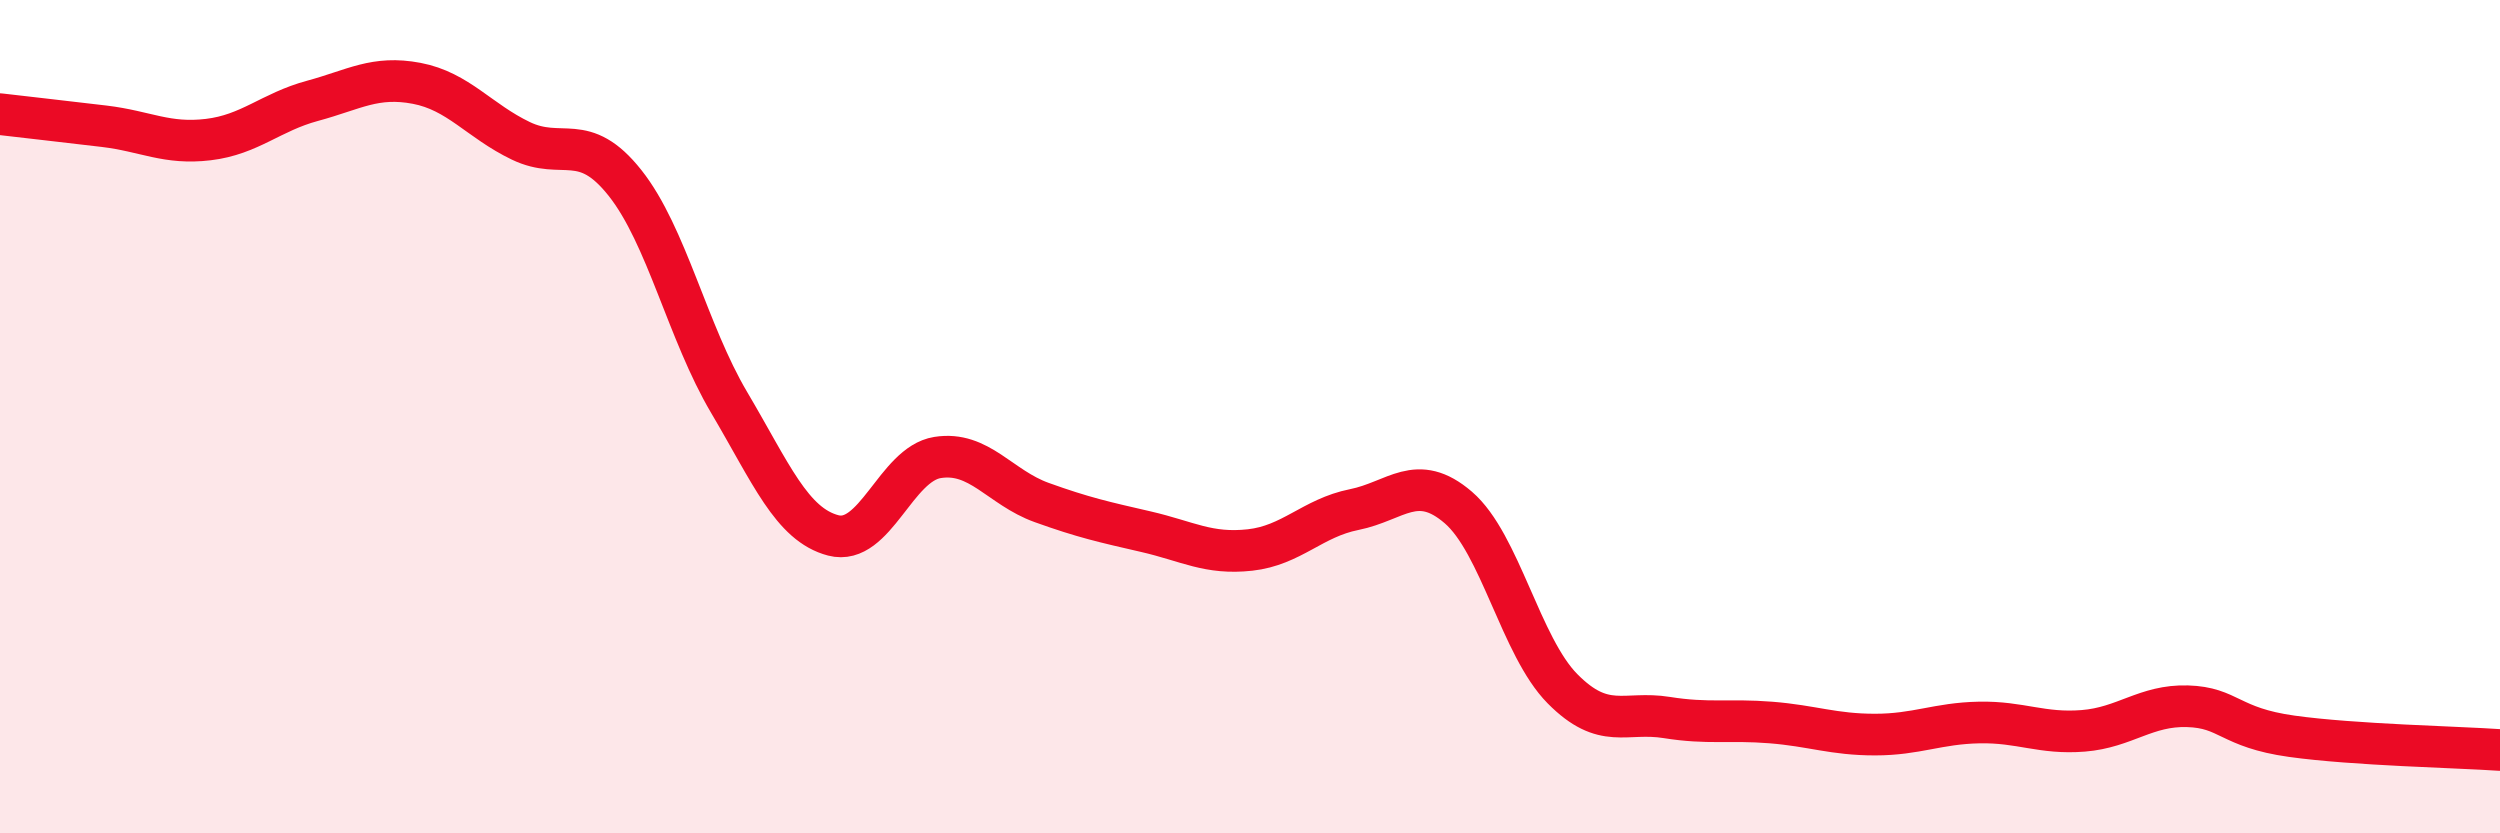
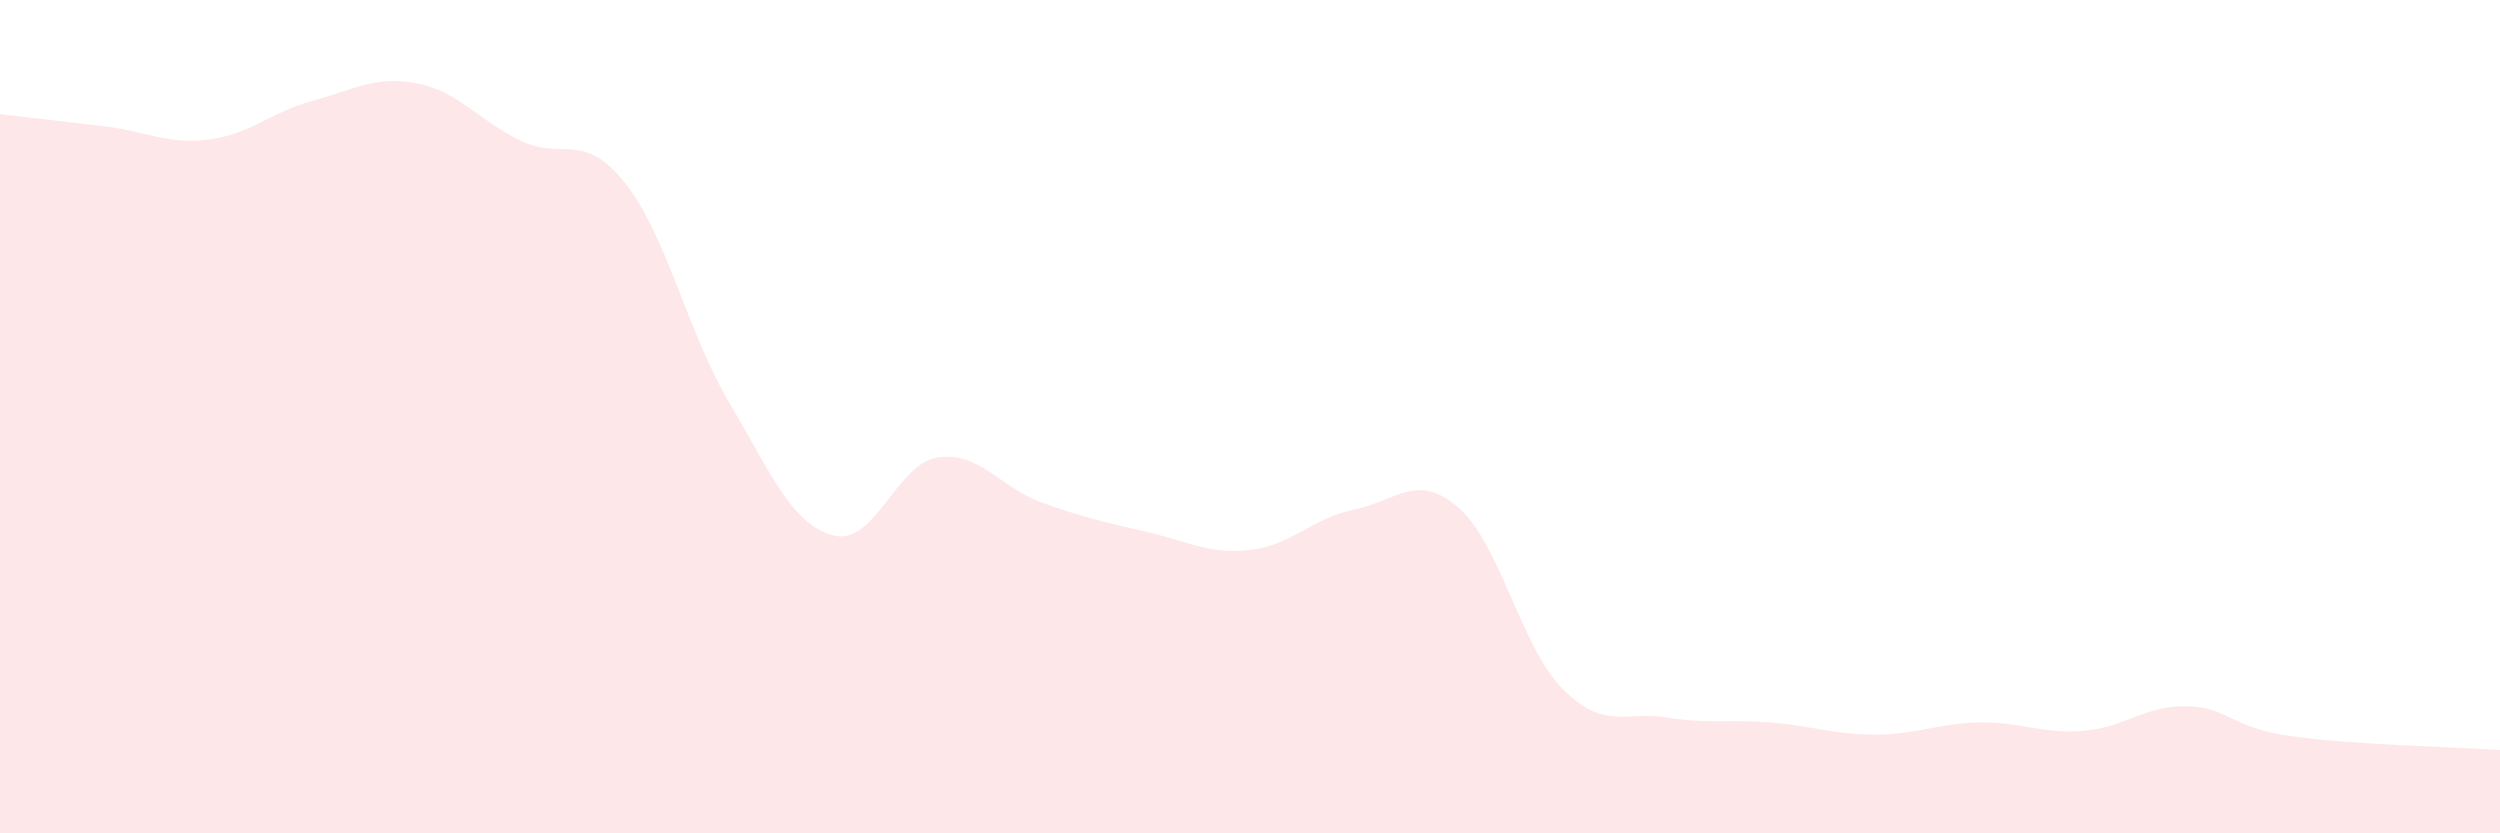
<svg xmlns="http://www.w3.org/2000/svg" width="60" height="20" viewBox="0 0 60 20">
  <path d="M 0,2.74 C 0.5,2.8 1.5,2.91 2.5,3.03 C 3.5,3.15 4,3.47 5,3.35 C 6,3.23 6.5,2.69 7.5,2.42 C 8.5,2.15 9,1.81 10,2 C 11,2.19 11.5,2.9 12.5,3.38 C 13.5,3.86 14,3.13 15,4.39 C 16,5.65 16.5,7.97 17.5,9.66 C 18.5,11.35 19,12.59 20,12.85 C 21,13.11 21.5,11.14 22.5,10.98 C 23.5,10.82 24,11.7 25,12.06 C 26,12.42 26.5,12.53 27.5,12.76 C 28.5,12.99 29,13.31 30,13.2 C 31,13.09 31.5,12.43 32.5,12.23 C 33.5,12.03 34,11.32 35,12.18 C 36,13.04 36.5,15.52 37.5,16.53 C 38.5,17.54 39,17.06 40,17.22 C 41,17.38 41.5,17.26 42.5,17.34 C 43.5,17.42 44,17.63 45,17.63 C 46,17.63 46.5,17.36 47.5,17.34 C 48.5,17.32 49,17.62 50,17.54 C 51,17.46 51.5,16.92 52.5,16.95 C 53.5,16.98 53.5,17.46 55,17.67 C 56.5,17.88 59,17.93 60,18L60 20L0 20Z" fill="#EB0A25" opacity="0.1" stroke-linecap="round" stroke-linejoin="round" />
-   <path d="M 0,2.74 C 0.5,2.8 1.5,2.91 2.5,3.03 C 3.5,3.15 4,3.47 5,3.35 C 6,3.23 6.5,2.69 7.5,2.42 C 8.5,2.15 9,1.81 10,2 C 11,2.19 11.5,2.9 12.5,3.38 C 13.5,3.86 14,3.13 15,4.39 C 16,5.65 16.5,7.97 17.5,9.66 C 18.5,11.35 19,12.59 20,12.85 C 21,13.11 21.5,11.14 22.5,10.98 C 23.5,10.82 24,11.7 25,12.06 C 26,12.42 26.5,12.53 27.5,12.76 C 28.5,12.99 29,13.31 30,13.2 C 31,13.09 31.5,12.43 32.5,12.23 C 33.5,12.03 34,11.32 35,12.18 C 36,13.04 36.5,15.52 37.5,16.53 C 38.5,17.54 39,17.06 40,17.22 C 41,17.38 41.5,17.26 42.5,17.34 C 43.5,17.42 44,17.63 45,17.63 C 46,17.63 46.5,17.36 47.5,17.34 C 48.5,17.32 49,17.62 50,17.54 C 51,17.46 51.5,16.92 52.5,16.95 C 53.5,16.98 53.5,17.46 55,17.67 C 56.5,17.88 59,17.93 60,18" stroke="#EB0A25" stroke-width="1" fill="none" stroke-linecap="round" stroke-linejoin="round" />
</svg>